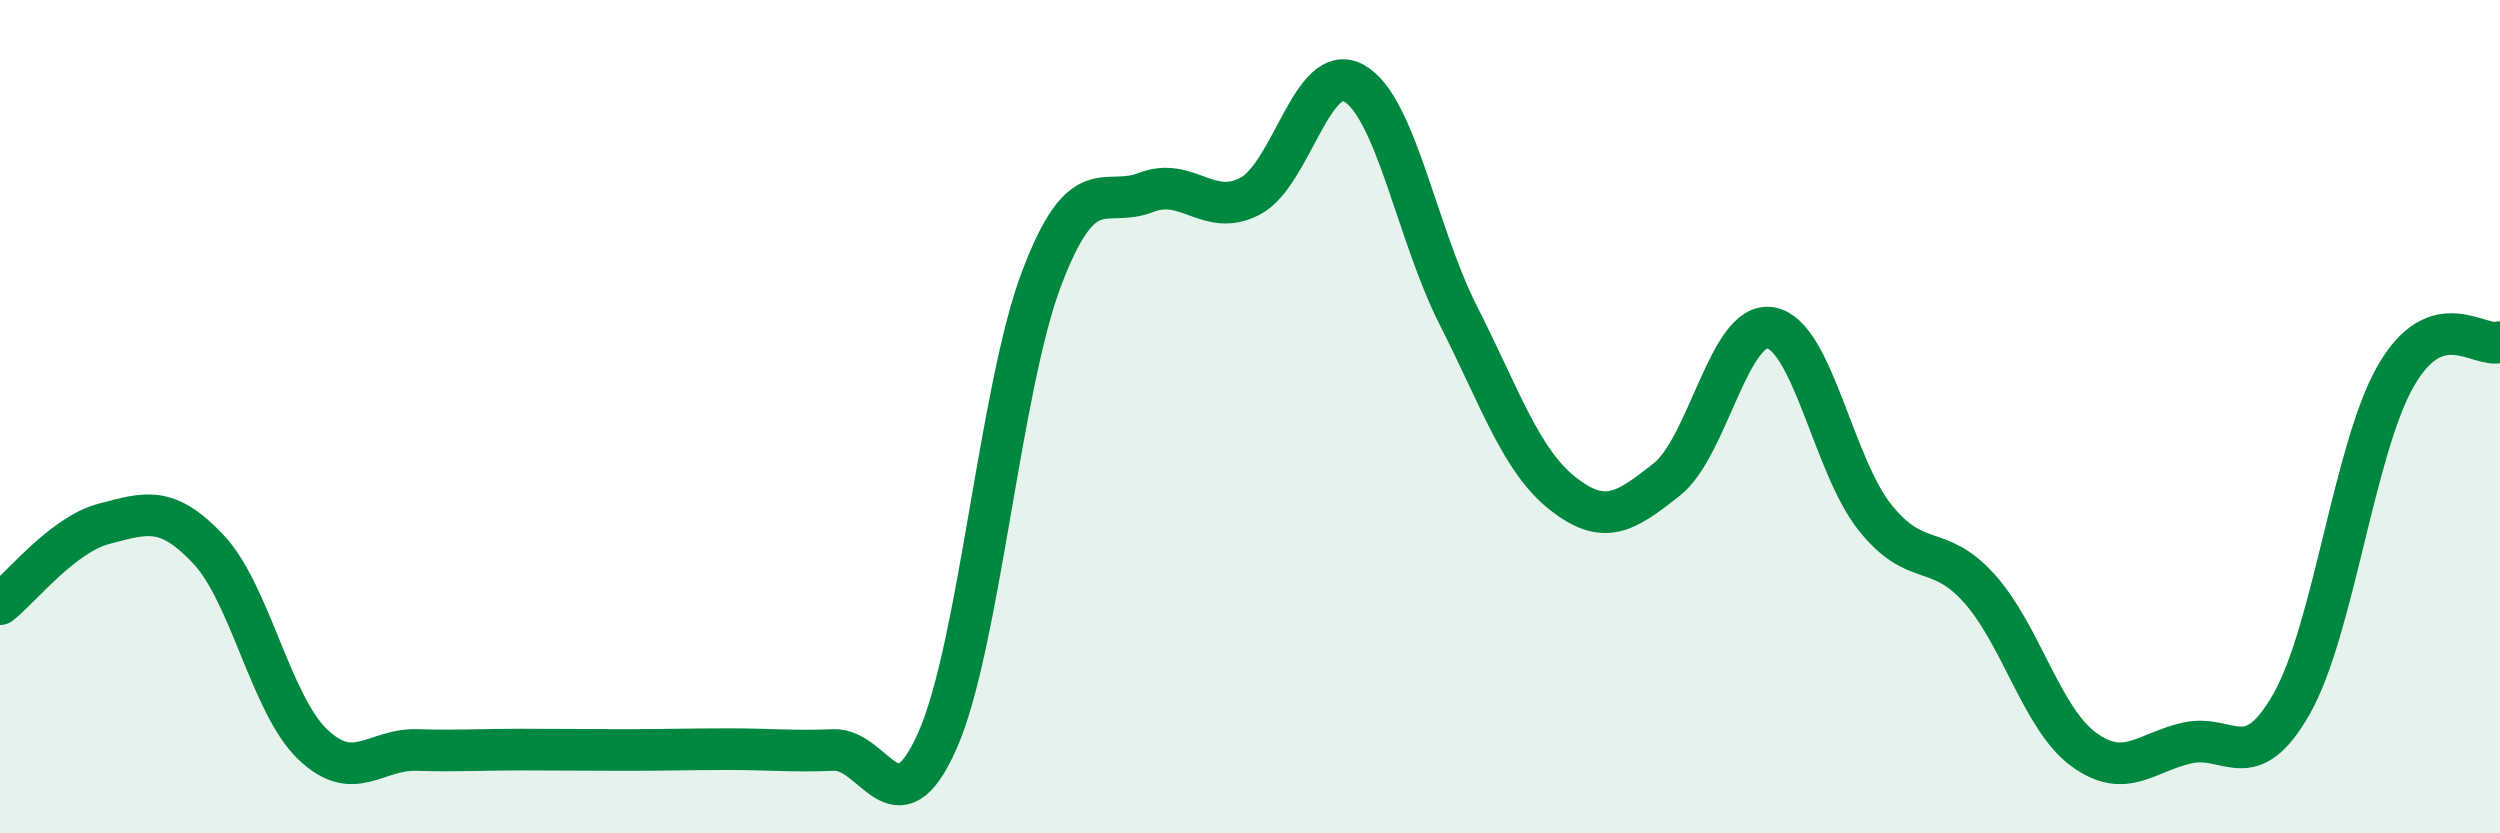
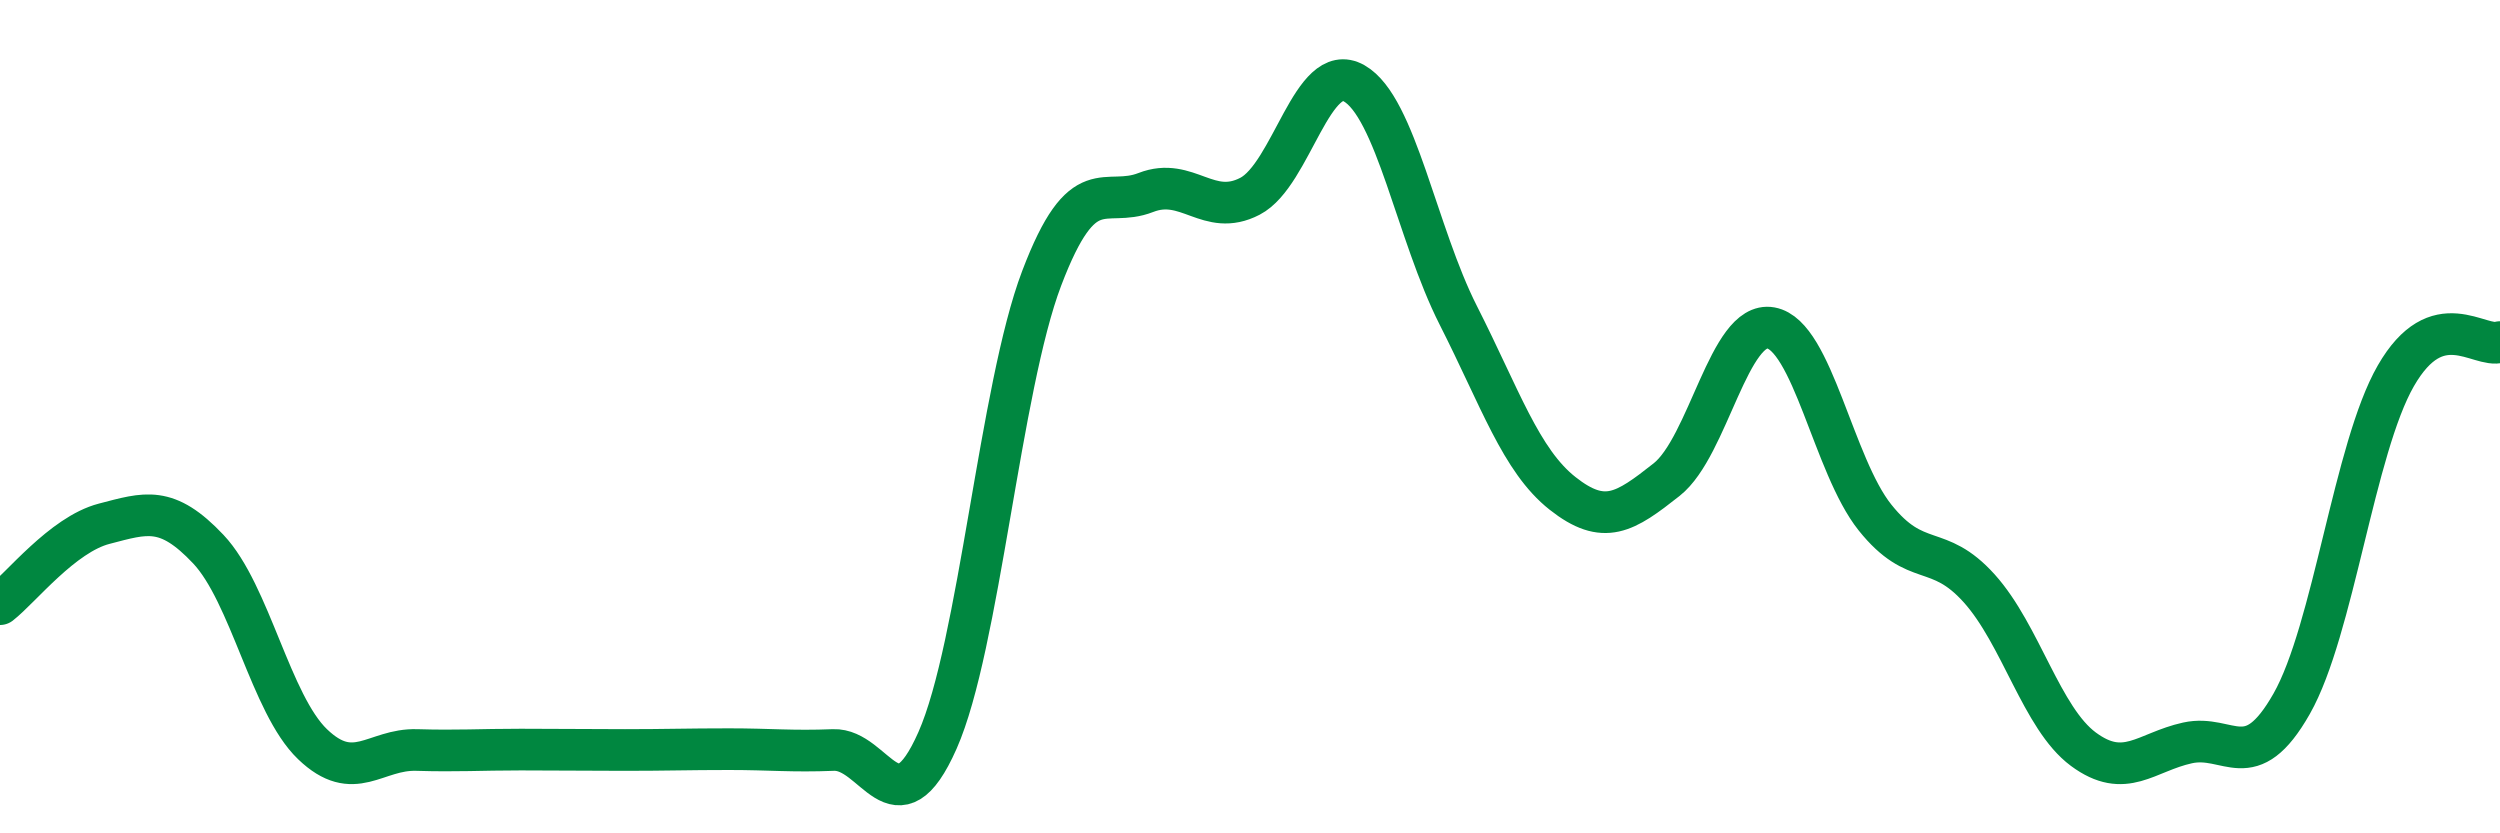
<svg xmlns="http://www.w3.org/2000/svg" width="60" height="20" viewBox="0 0 60 20">
-   <path d="M 0,14.5 C 0.5,14.11 1.5,12.83 2.5,12.57 C 3.5,12.31 4,12.12 5,13.18 C 6,14.24 6.5,16.9 7.5,17.86 C 8.5,18.82 9,17.97 10,18 C 11,18.03 11.5,17.99 12.5,17.99 C 13.5,17.99 14,18 15,18 C 16,18 16.5,17.98 17.5,17.98 C 18.5,17.98 19,18.04 20,18 C 21,17.96 21.5,20.03 22.5,17.77 C 23.5,15.51 24,9.31 25,6.68 C 26,4.05 26.5,5.01 27.5,4.62 C 28.5,4.23 29,5.23 30,4.71 C 31,4.19 31.5,1.43 32.5,2 C 33.5,2.57 34,5.6 35,7.57 C 36,9.54 36.5,11.05 37.5,11.84 C 38.5,12.63 39,12.3 40,11.51 C 41,10.72 41.5,7.69 42.5,7.87 C 43.5,8.05 44,11.17 45,12.42 C 46,13.67 46.5,13.01 47.5,14.12 C 48.5,15.23 49,17.24 50,17.98 C 51,18.72 51.5,18.05 52.5,17.83 C 53.5,17.61 54,18.65 55,16.89 C 56,15.13 56.5,10.76 57.5,9.02 C 58.5,7.28 59.5,8.37 60,8.21L60 20L0 20Z" fill="#008740" opacity="0.1" stroke-linecap="round" stroke-linejoin="round" />
  <path d="M 0,14.5 C 0.5,14.11 1.5,12.83 2.5,12.57 C 3.5,12.31 4,12.12 5,13.18 C 6,14.24 6.5,16.9 7.5,17.86 C 8.5,18.82 9,17.97 10,18 C 11,18.03 11.5,17.99 12.5,17.99 C 13.5,17.99 14,18 15,18 C 16,18 16.5,17.98 17.5,17.98 C 18.5,17.98 19,18.04 20,18 C 21,17.96 21.5,20.03 22.5,17.77 C 23.5,15.51 24,9.31 25,6.68 C 26,4.05 26.5,5.01 27.5,4.62 C 28.5,4.23 29,5.23 30,4.71 C 31,4.19 31.5,1.43 32.5,2 C 33.5,2.57 34,5.6 35,7.57 C 36,9.54 36.5,11.05 37.5,11.84 C 38.5,12.63 39,12.3 40,11.51 C 41,10.72 41.5,7.69 42.5,7.87 C 43.5,8.05 44,11.17 45,12.42 C 46,13.67 46.5,13.01 47.5,14.12 C 48.5,15.23 49,17.24 50,17.98 C 51,18.72 51.5,18.05 52.5,17.83 C 53.5,17.61 54,18.65 55,16.89 C 56,15.13 56.5,10.76 57.5,9.02 C 58.5,7.28 59.5,8.37 60,8.21" stroke="#008740" stroke-width="1" fill="none" stroke-linecap="round" stroke-linejoin="round" />
</svg>